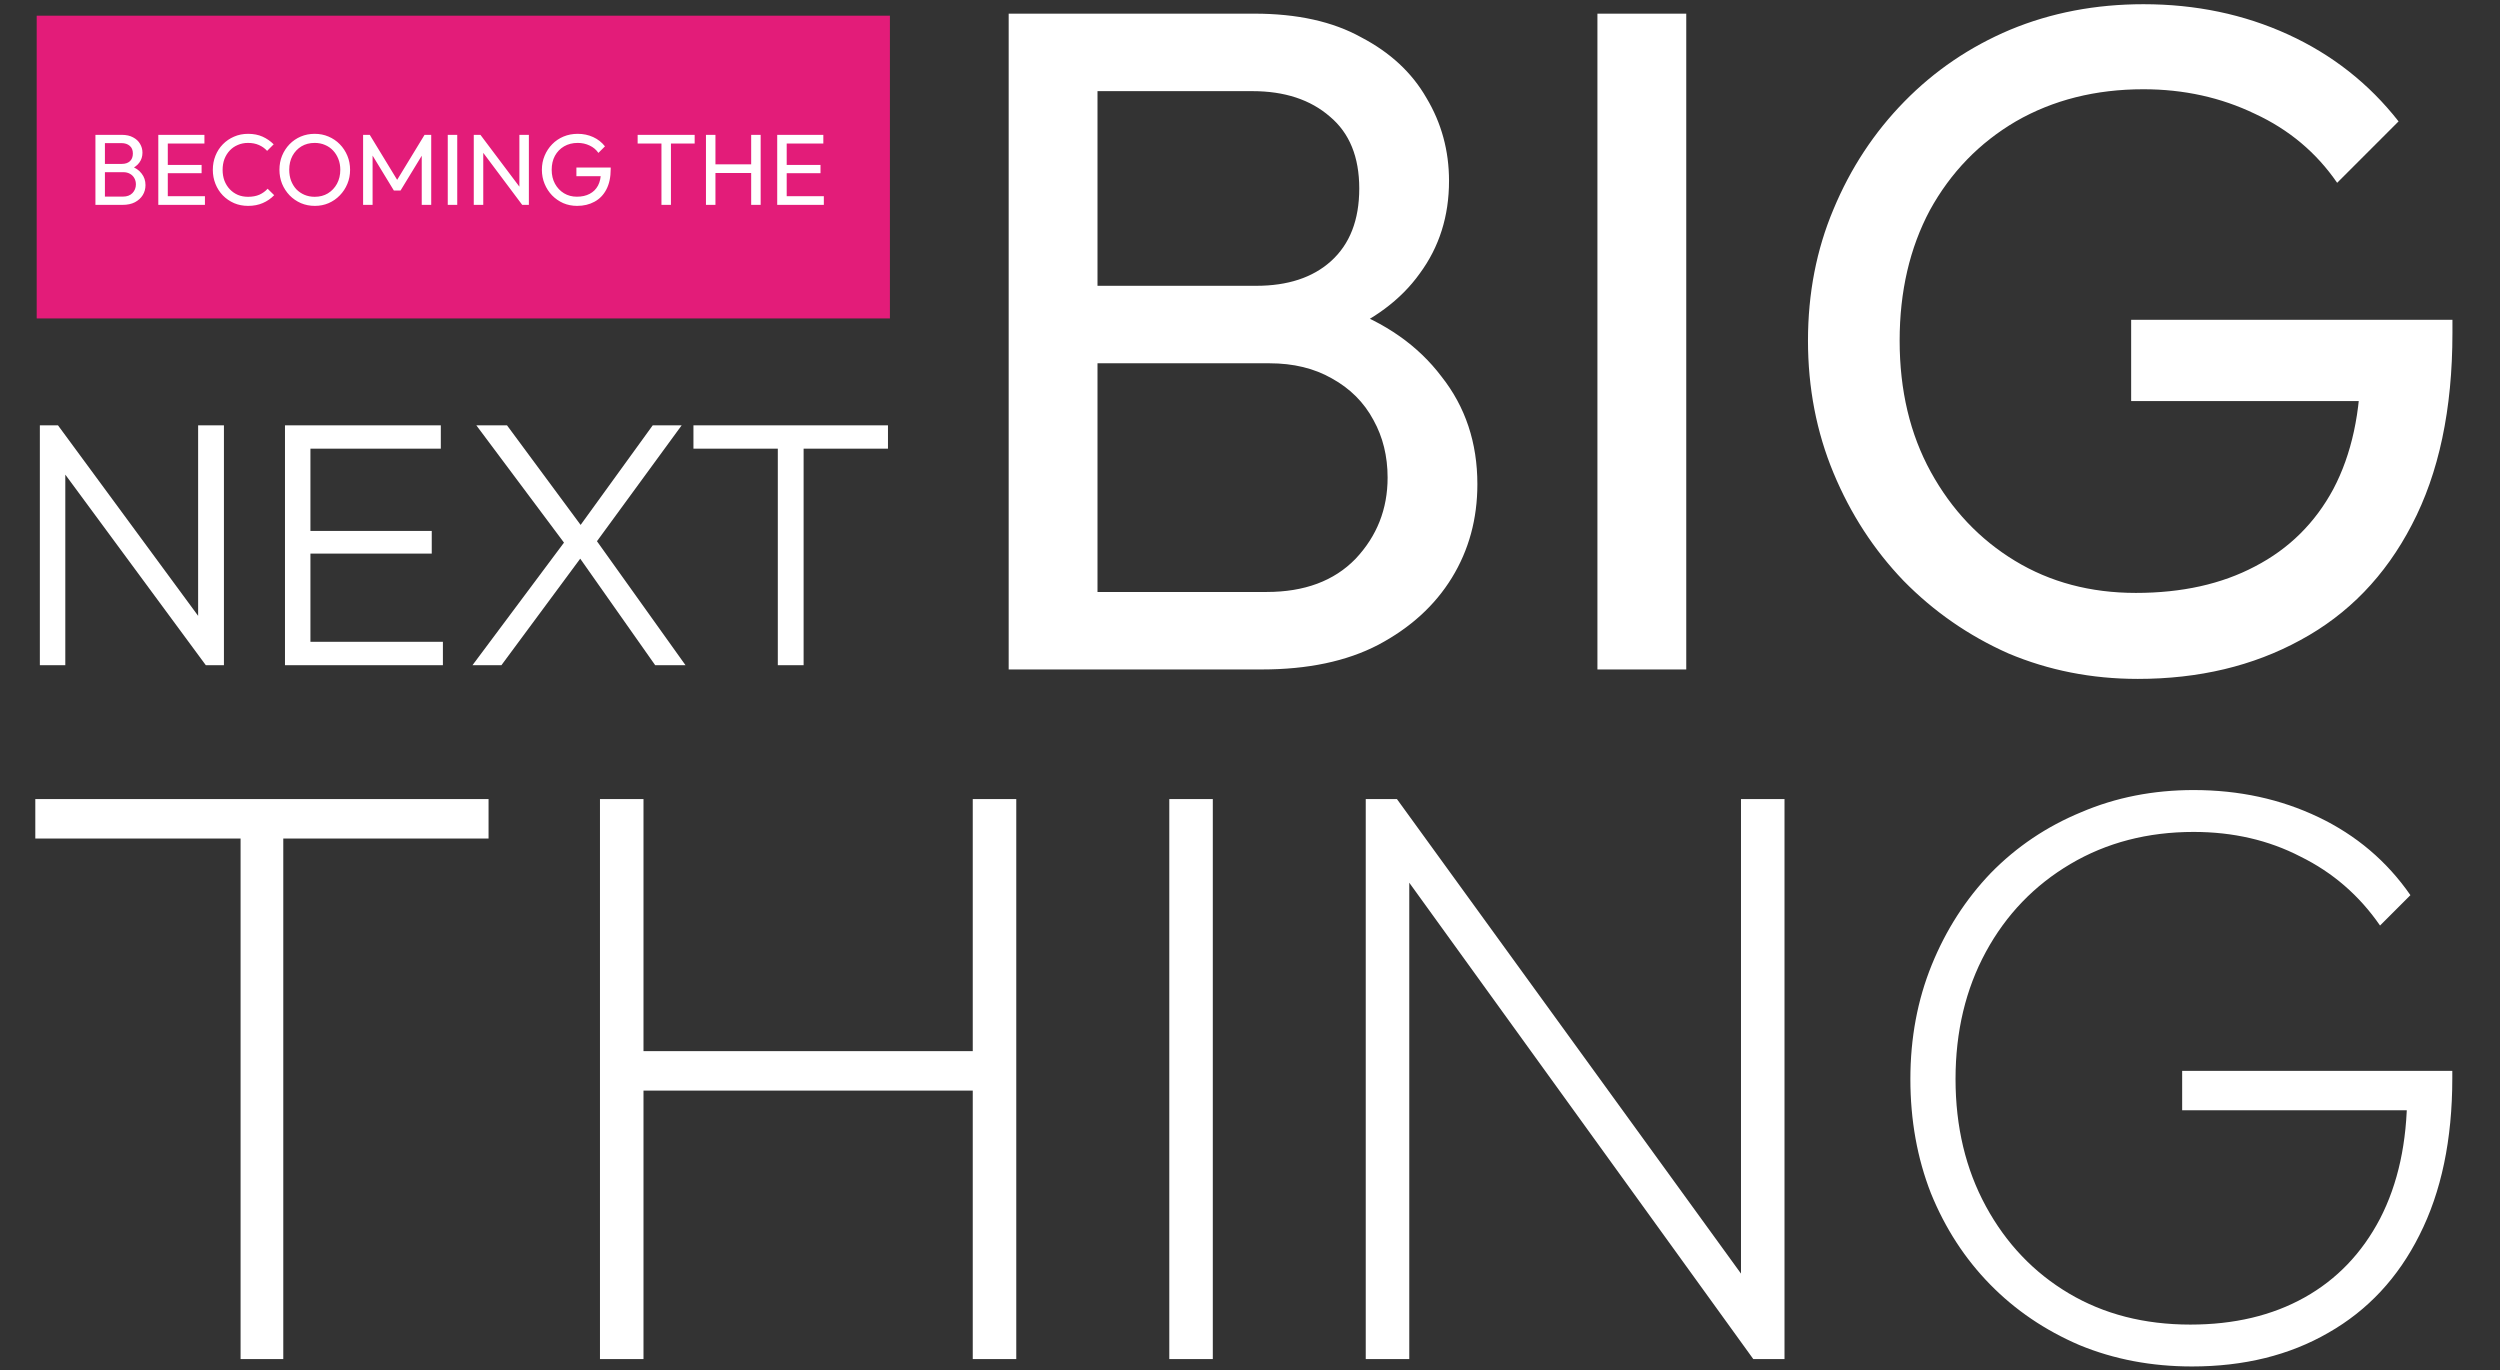
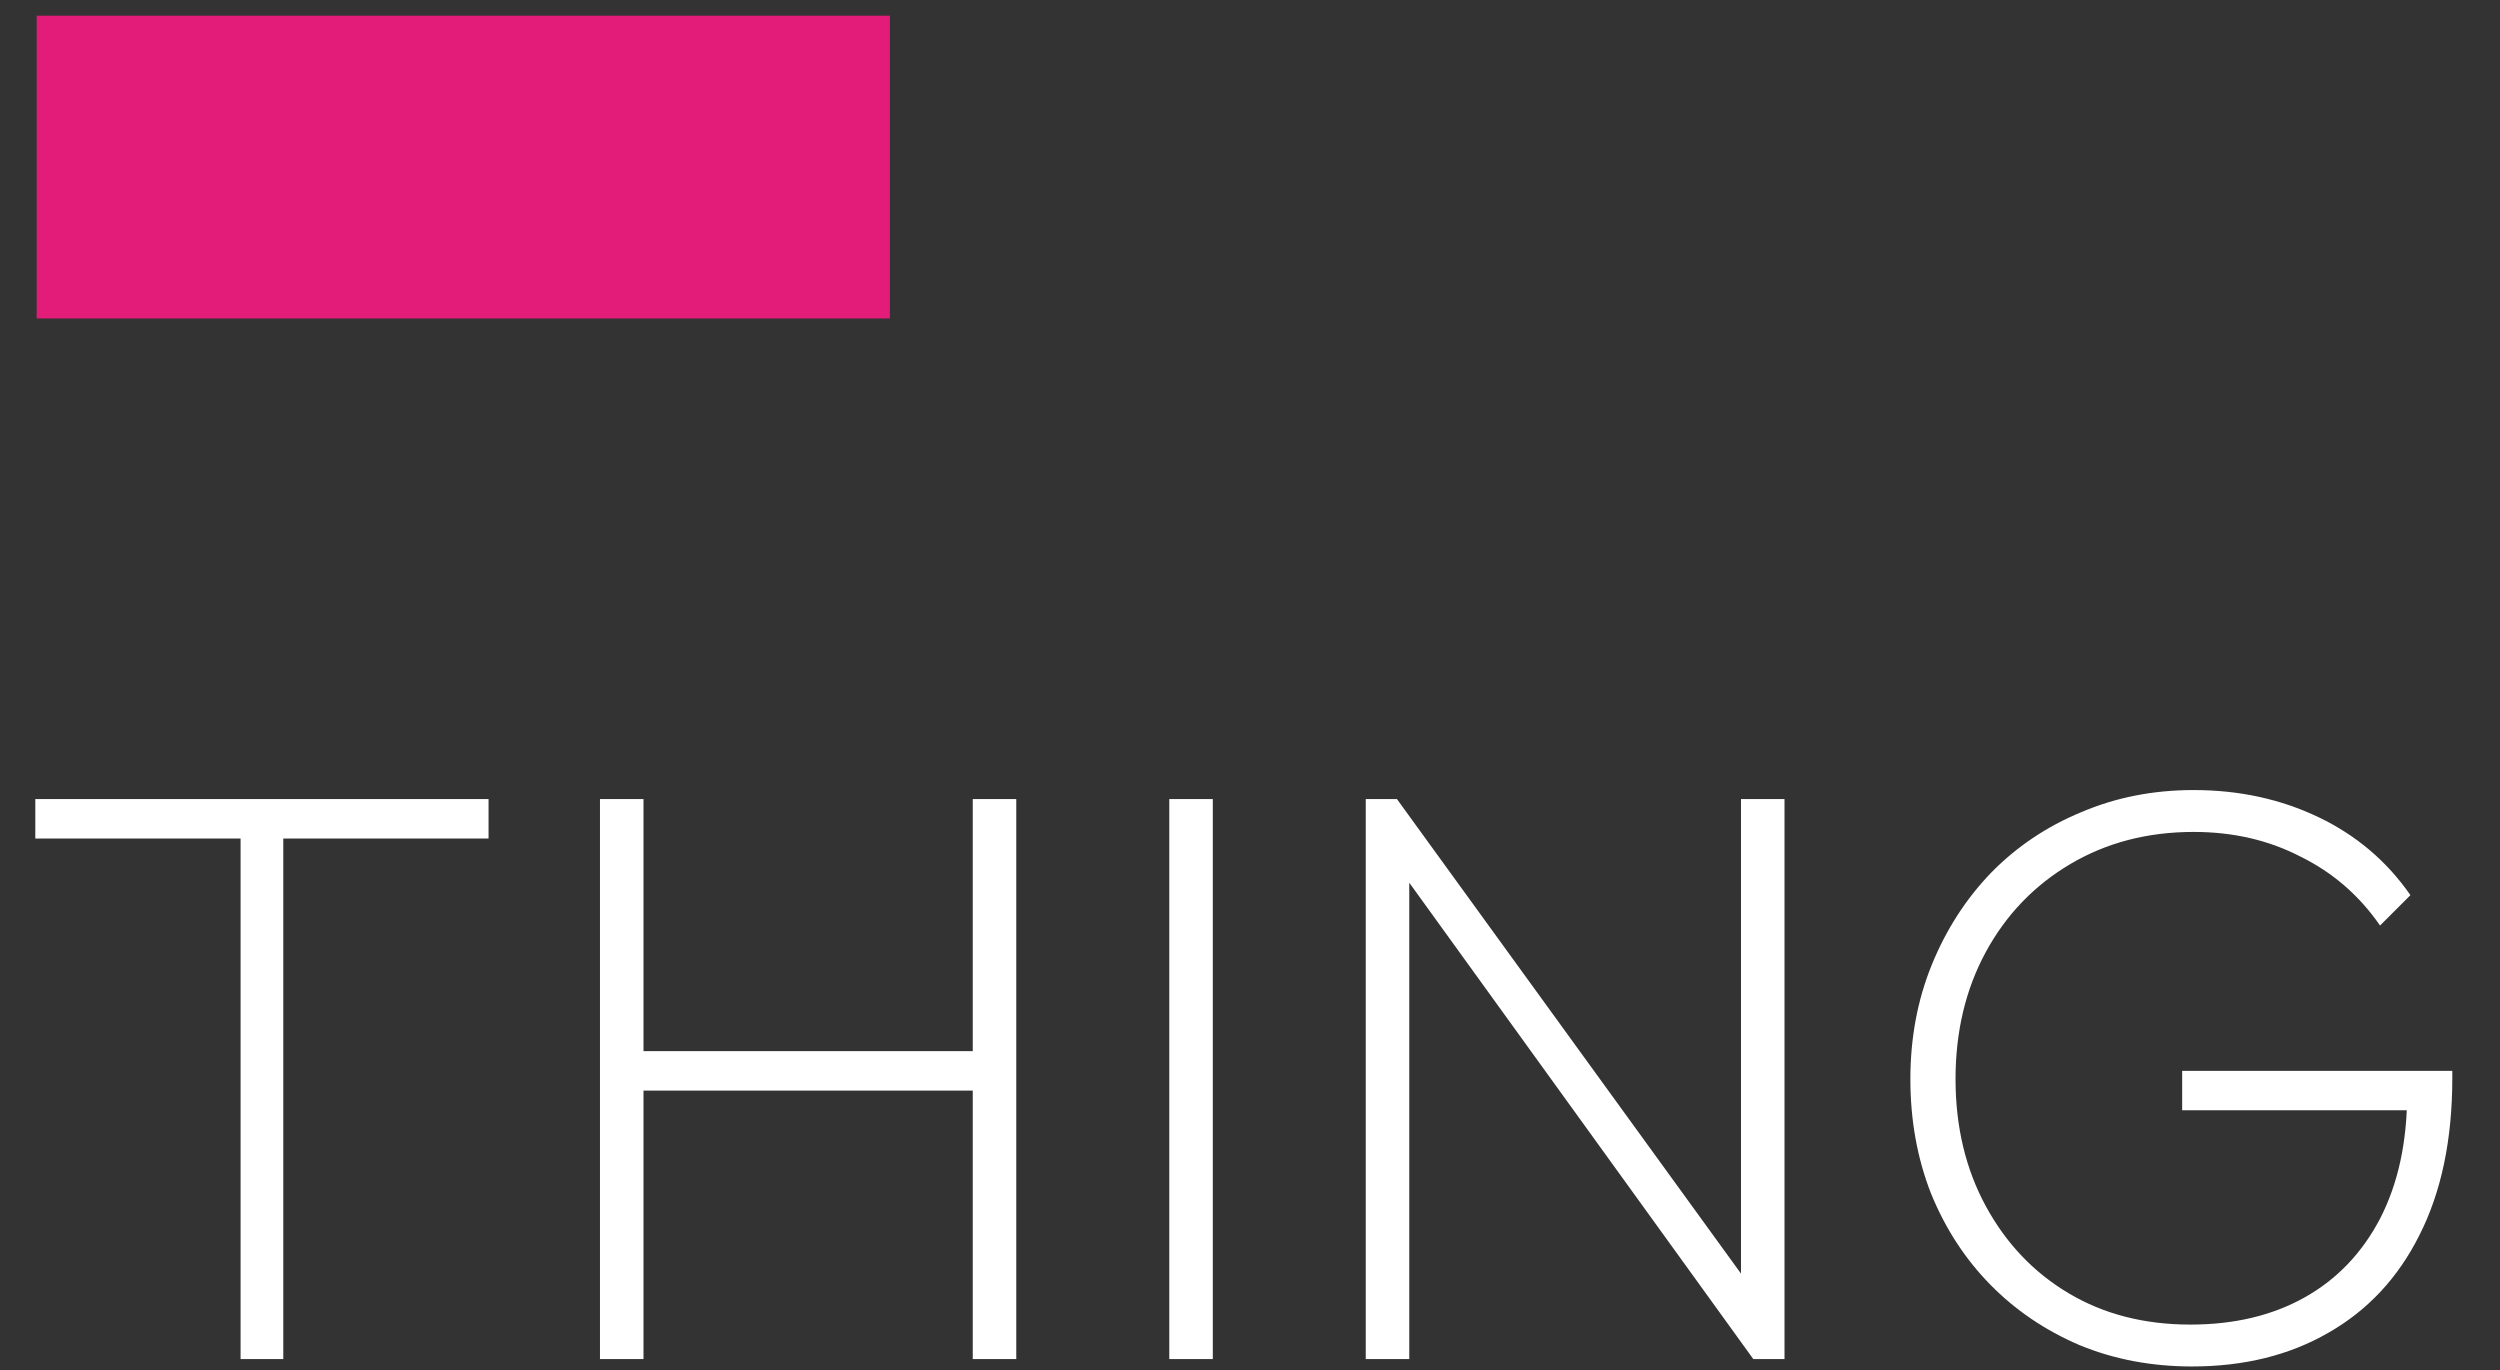
<svg xmlns="http://www.w3.org/2000/svg" width="478" height="262" viewBox="0 0 478 262" fill="none">
  <rect x="0" y="0" width="478" height="262" fill="#333333" stroke="none" />
-   <path d="M7.62 127.182V81.322H11.086L12.486 87.121V127.182H7.62ZM39.348 127.182L10.353 87.854L11.086 81.322L40.015 120.649L39.348 127.182ZM39.348 127.182L37.882 121.649V81.322H42.815V127.182H39.348ZM54.488 127.182V81.322H59.354V127.182H54.488ZM57.687 127.182V122.716H84.683V127.182H57.687ZM57.687 105.851V101.519H82.55V105.851H57.687ZM57.687 85.788V81.322H84.284V85.788H57.687ZM125.269 127.182L110.071 105.585H109.204L91.074 81.322H96.939L111.871 101.519H112.737L131.068 127.182H125.269ZM90.34 127.182L108.404 102.985L111.604 105.918L95.873 127.182H90.34ZM113.137 104.852L109.938 101.852L124.802 81.322H130.335L113.137 104.852ZM148.718 127.182V82.588H153.65V127.182H148.718ZM132.587 85.788V81.322H169.781V85.788H132.587Z" fill="white" />
  <rect x="7.017" y="3" width="163.134" height="57.886" fill="#E31C79" />
-   <path d="M19.462 39.172V37.59H23.514C24.286 37.59 24.89 37.365 25.328 36.915C25.765 36.452 25.984 35.899 25.984 35.255C25.984 34.818 25.887 34.426 25.694 34.078C25.501 33.718 25.218 33.435 24.845 33.23C24.485 33.024 24.061 32.921 23.572 32.921H19.462V31.338H23.302C23.945 31.338 24.453 31.171 24.826 30.837C25.212 30.489 25.405 29.994 25.405 29.351C25.405 28.708 25.206 28.219 24.807 27.885C24.408 27.537 23.881 27.364 23.224 27.364H19.462V25.782H23.263C24.138 25.782 24.865 25.942 25.444 26.264C26.035 26.573 26.479 26.984 26.775 27.499C27.084 28.013 27.238 28.579 27.238 29.197C27.238 29.917 27.039 30.547 26.64 31.088C26.254 31.628 25.681 32.053 24.922 32.361L25.077 31.782C25.939 32.091 26.608 32.561 27.084 33.191C27.572 33.808 27.817 34.542 27.817 35.391C27.817 36.098 27.643 36.735 27.296 37.301C26.948 37.867 26.447 38.324 25.791 38.671C25.148 39.005 24.357 39.172 23.418 39.172H19.462ZM18.246 39.172V25.782H20.06V39.172H18.246ZM30.268 39.172V25.782H32.082V39.172H30.268ZM31.503 39.172V37.513H39.183V39.172H31.503ZM31.503 33.114V31.532H38.546V33.114H31.503ZM31.503 27.441V25.782H39.086V27.441H31.503ZM47.445 39.365C46.48 39.365 45.586 39.192 44.763 38.844C43.94 38.484 43.219 37.989 42.602 37.359C41.997 36.728 41.528 35.995 41.193 35.159C40.859 34.323 40.691 33.429 40.691 32.477C40.691 31.512 40.859 30.612 41.193 29.776C41.528 28.939 41.997 28.213 42.602 27.595C43.219 26.965 43.933 26.476 44.744 26.129C45.567 25.769 46.461 25.588 47.426 25.588C48.48 25.588 49.407 25.769 50.204 26.129C51.002 26.489 51.709 26.978 52.327 27.595L51.072 28.849C50.648 28.373 50.127 28 49.51 27.73C48.905 27.46 48.21 27.325 47.426 27.325C46.718 27.325 46.069 27.454 45.477 27.711C44.885 27.955 44.37 28.309 43.933 28.772C43.496 29.235 43.155 29.782 42.91 30.412C42.679 31.043 42.563 31.731 42.563 32.477C42.563 33.223 42.679 33.911 42.91 34.542C43.155 35.172 43.496 35.719 43.933 36.182C44.37 36.645 44.885 37.005 45.477 37.262C46.069 37.507 46.718 37.629 47.426 37.629C48.262 37.629 48.989 37.494 49.606 37.224C50.224 36.941 50.744 36.561 51.169 36.085L52.423 37.32C51.806 37.963 51.079 38.465 50.243 38.825C49.419 39.185 48.487 39.365 47.445 39.365ZM60.202 39.365C59.25 39.365 58.363 39.192 57.539 38.844C56.716 38.484 55.996 37.989 55.378 37.359C54.761 36.715 54.279 35.976 53.931 35.14C53.597 34.304 53.429 33.41 53.429 32.458C53.429 31.493 53.597 30.599 53.931 29.776C54.279 28.939 54.755 28.206 55.359 27.576C55.977 26.946 56.69 26.457 57.501 26.11C58.324 25.762 59.212 25.588 60.164 25.588C61.115 25.588 61.997 25.762 62.807 26.11C63.63 26.457 64.351 26.946 64.968 27.576C65.586 28.206 66.068 28.939 66.415 29.776C66.763 30.612 66.936 31.512 66.936 32.477C66.936 33.429 66.763 34.323 66.415 35.159C66.068 35.995 65.586 36.728 64.968 37.359C64.364 37.989 63.65 38.484 62.826 38.844C62.016 39.192 61.141 39.365 60.202 39.365ZM60.164 37.629C61.128 37.629 61.971 37.41 62.691 36.973C63.425 36.523 64.003 35.912 64.428 35.14C64.852 34.355 65.065 33.461 65.065 32.458C65.065 31.712 64.942 31.03 64.698 30.412C64.454 29.782 64.113 29.235 63.675 28.772C63.238 28.309 62.724 27.955 62.132 27.711C61.54 27.454 60.884 27.325 60.164 27.325C59.212 27.325 58.369 27.544 57.636 27.981C56.916 28.419 56.343 29.023 55.919 29.795C55.507 30.567 55.301 31.454 55.301 32.458C55.301 33.204 55.417 33.898 55.648 34.542C55.893 35.172 56.227 35.719 56.652 36.182C57.089 36.632 57.604 36.986 58.196 37.243C58.8 37.5 59.456 37.629 60.164 37.629ZM69.424 39.172V25.782H70.698L76.371 35.101H75.502L81.175 25.782H82.449V39.172H80.635V28.965L81.059 29.081L76.583 36.432H75.309L70.833 29.081L71.238 28.965V39.172H69.424ZM85.611 39.172V25.782H87.424V39.172H85.611ZM90.585 39.172V25.782H91.859L92.399 27.885V39.172H90.585ZM99.847 39.172L91.627 28.193L91.859 25.782L100.098 36.741L99.847 39.172ZM99.847 39.172L99.307 37.185V25.782H101.121V39.172H99.847ZM110.343 39.365C109.404 39.365 108.523 39.192 107.7 38.844C106.889 38.484 106.175 37.989 105.558 37.359C104.953 36.728 104.477 35.995 104.13 35.159C103.783 34.323 103.609 33.422 103.609 32.458C103.609 31.493 103.783 30.599 104.13 29.776C104.477 28.939 104.96 28.206 105.577 27.576C106.194 26.946 106.915 26.457 107.738 26.11C108.574 25.762 109.481 25.588 110.459 25.588C111.526 25.588 112.511 25.794 113.411 26.206C114.311 26.618 115.064 27.209 115.669 27.981L114.414 29.235C113.99 28.618 113.43 28.148 112.736 27.827C112.041 27.492 111.282 27.325 110.459 27.325C109.481 27.325 108.613 27.544 107.854 27.981C107.108 28.419 106.523 29.023 106.098 29.795C105.686 30.567 105.481 31.454 105.481 32.458C105.481 33.474 105.693 34.368 106.117 35.14C106.542 35.912 107.114 36.516 107.835 36.953C108.555 37.391 109.378 37.61 110.304 37.61C111.243 37.61 112.054 37.429 112.736 37.069C113.43 36.709 113.964 36.182 114.337 35.487C114.71 34.78 114.897 33.918 114.897 32.901L115.997 33.693H110.208V32.033H116.768V32.303C116.768 33.86 116.492 35.166 115.939 36.22C115.398 37.262 114.639 38.047 113.662 38.574C112.697 39.102 111.591 39.365 110.343 39.365ZM126.47 39.172V26.167H128.284V39.172H126.47ZM121.917 27.441V25.782H132.819V27.441H121.917ZM134.98 39.172V25.782H136.794V39.172H134.98ZM143.624 39.172V25.782H145.438V39.172H143.624ZM136.215 33.075V31.416H144.068V33.075H136.215ZM148.603 39.172V25.782H150.417V39.172H148.603ZM149.838 39.172V37.513H157.518V39.172H149.838ZM149.838 33.114V31.532H156.881V33.114H149.838ZM149.838 27.441V25.782H157.421V27.441H149.838Z" fill="white" />
-   <path d="M204.242 128V113.185H242.184C249.411 113.185 255.072 111.077 259.167 106.861C263.262 102.525 265.31 97.345 265.31 91.323C265.31 87.228 264.407 83.554 262.6 80.302C260.793 76.929 258.143 74.279 254.65 72.352C251.278 70.425 247.303 69.461 242.726 69.461H204.242V54.646H240.196C246.219 54.646 250.977 53.08 254.47 49.948C258.083 46.696 259.89 42.059 259.89 36.036C259.89 30.014 258.023 25.437 254.289 22.305C250.555 19.053 245.616 17.427 239.474 17.427H204.242V2.611H239.835C248.025 2.611 254.831 4.117 260.251 7.128C265.792 10.019 269.947 13.873 272.718 18.692C275.609 23.509 277.054 28.809 277.054 34.591C277.054 41.336 275.187 47.238 271.453 52.297C267.84 57.356 262.48 61.331 255.373 64.222L256.818 58.801C264.889 61.692 271.152 66.089 275.609 71.991C280.186 77.772 282.474 84.638 282.474 92.588C282.474 99.212 280.848 105.175 277.596 110.475C274.344 115.774 269.646 120.05 263.503 123.302C257.481 126.434 250.073 128 241.28 128H204.242ZM192.859 128V2.611H209.843V128H192.859ZM305.428 128V2.611H322.412V128H305.428ZM408.741 129.807C399.948 129.807 391.697 128.181 383.988 124.929C376.4 121.556 369.715 116.919 363.933 111.017C358.272 105.114 353.816 98.249 350.563 90.42C347.311 82.59 345.685 74.159 345.685 65.125C345.685 56.091 347.311 47.72 350.563 40.011C353.816 32.182 358.332 25.316 364.114 19.414C369.896 13.512 376.641 8.935 384.35 5.683C392.179 2.431 400.671 0.805 409.825 0.805C419.822 0.805 429.037 2.732 437.468 6.586C445.9 10.441 452.946 15.981 458.607 23.208L446.863 34.952C442.888 29.171 437.649 24.774 431.145 21.763C424.64 18.631 417.534 17.065 409.825 17.065C400.671 17.065 392.54 19.113 385.434 23.208C378.448 27.304 372.967 32.965 368.992 40.192C365.138 47.419 363.211 55.73 363.211 65.125C363.211 74.641 365.198 83.012 369.173 90.239C373.148 97.466 378.508 103.127 385.253 107.222C391.998 111.318 399.707 113.365 408.379 113.365C417.172 113.365 424.761 111.679 431.145 108.306C437.649 104.934 442.648 99.995 446.141 93.491C449.634 86.866 451.38 78.796 451.38 69.281L461.679 76.688H407.476V61.15H468.906V63.68C468.906 78.254 466.316 90.48 461.137 100.357C456.078 110.113 448.971 117.461 439.817 122.399C430.783 127.338 420.424 129.807 408.741 129.807Z" fill="white" />
  <path d="M45.999 259.855V155.768H54.163V259.855H45.999ZM6.751 160.321V152.785H93.412V160.321H6.751ZM114.715 259.855V152.785H123.036V259.855H114.715ZM185.991 259.855V152.785H194.311V259.855H185.991ZM120.053 208.518V200.982H188.974V208.518H120.053ZM223.569 259.855V152.785H231.889V259.855H223.569ZM261.131 259.855V152.785H267.097L269.452 162.832V259.855H261.131ZM335.232 259.855L265.841 163.774L267.097 152.785L336.645 248.708L335.232 259.855ZM335.232 259.855L332.877 250.121V152.785H341.198V259.855H335.232ZM419.113 261.268C411.368 261.268 404.198 259.907 397.604 257.186C391.011 254.36 385.307 250.488 380.492 245.569C375.678 240.649 371.91 234.841 369.188 228.142C366.572 221.444 365.264 214.17 365.264 206.32C365.264 198.47 366.624 191.196 369.345 184.498C372.067 177.799 375.835 171.938 380.649 166.914C385.568 161.89 391.325 158.018 397.918 155.297C404.512 152.471 411.682 151.058 419.427 151.058C428.114 151.058 436.068 152.785 443.29 156.239C450.512 159.693 456.373 164.664 460.873 171.153L455.064 176.962C451.087 171.205 446.011 166.81 439.836 163.774C433.766 160.635 426.962 159.065 419.427 159.065C410.635 159.065 402.785 161.106 395.878 165.187C388.97 169.269 383.58 174.869 379.707 181.986C375.835 189.103 373.898 197.214 373.898 206.32C373.898 215.426 375.835 223.537 379.707 230.654C383.58 237.771 388.865 243.318 395.564 247.295C402.262 251.273 410.007 253.261 418.799 253.261C427.172 253.261 434.446 251.534 440.621 248.08C446.796 244.627 451.611 239.603 455.064 233.009C458.518 226.311 460.245 218.356 460.245 209.146L464.484 212.286H417.229V204.75H468.88V206.163C468.88 217.885 466.787 227.88 462.6 236.149C458.518 244.313 452.71 250.54 445.174 254.831C437.743 259.122 429.056 261.268 419.113 261.268Z" fill="white" />
</svg>